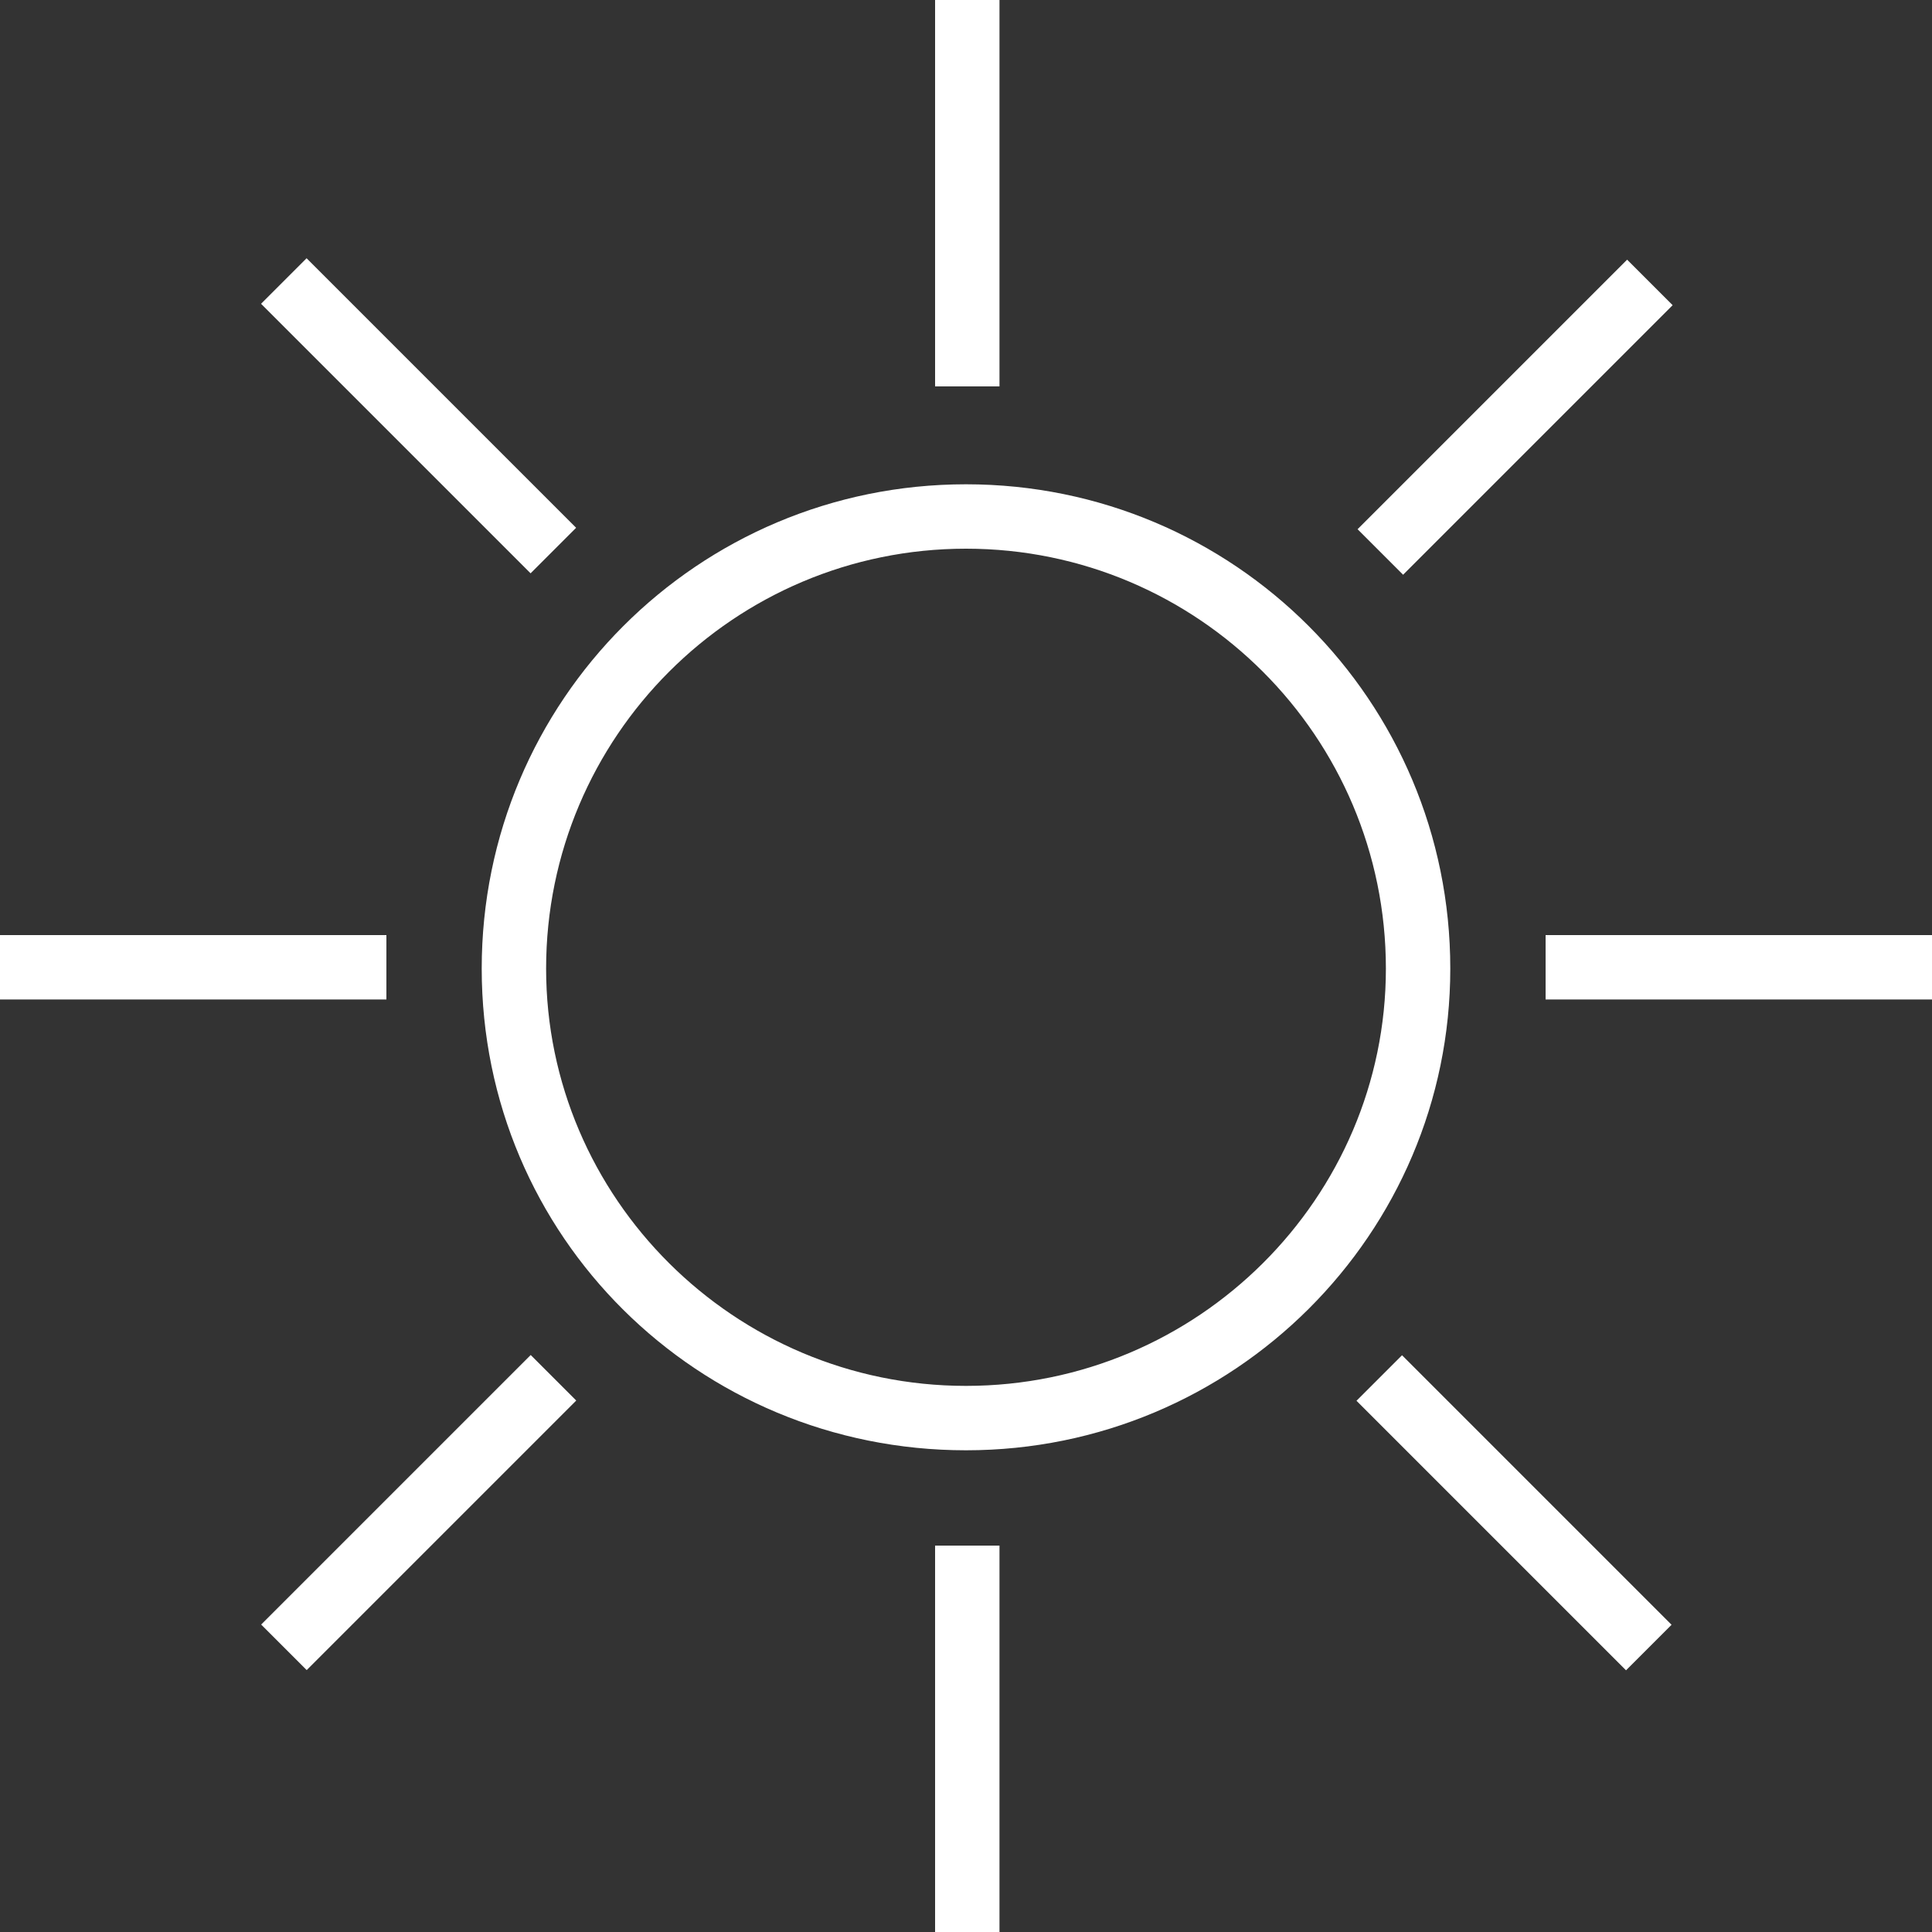
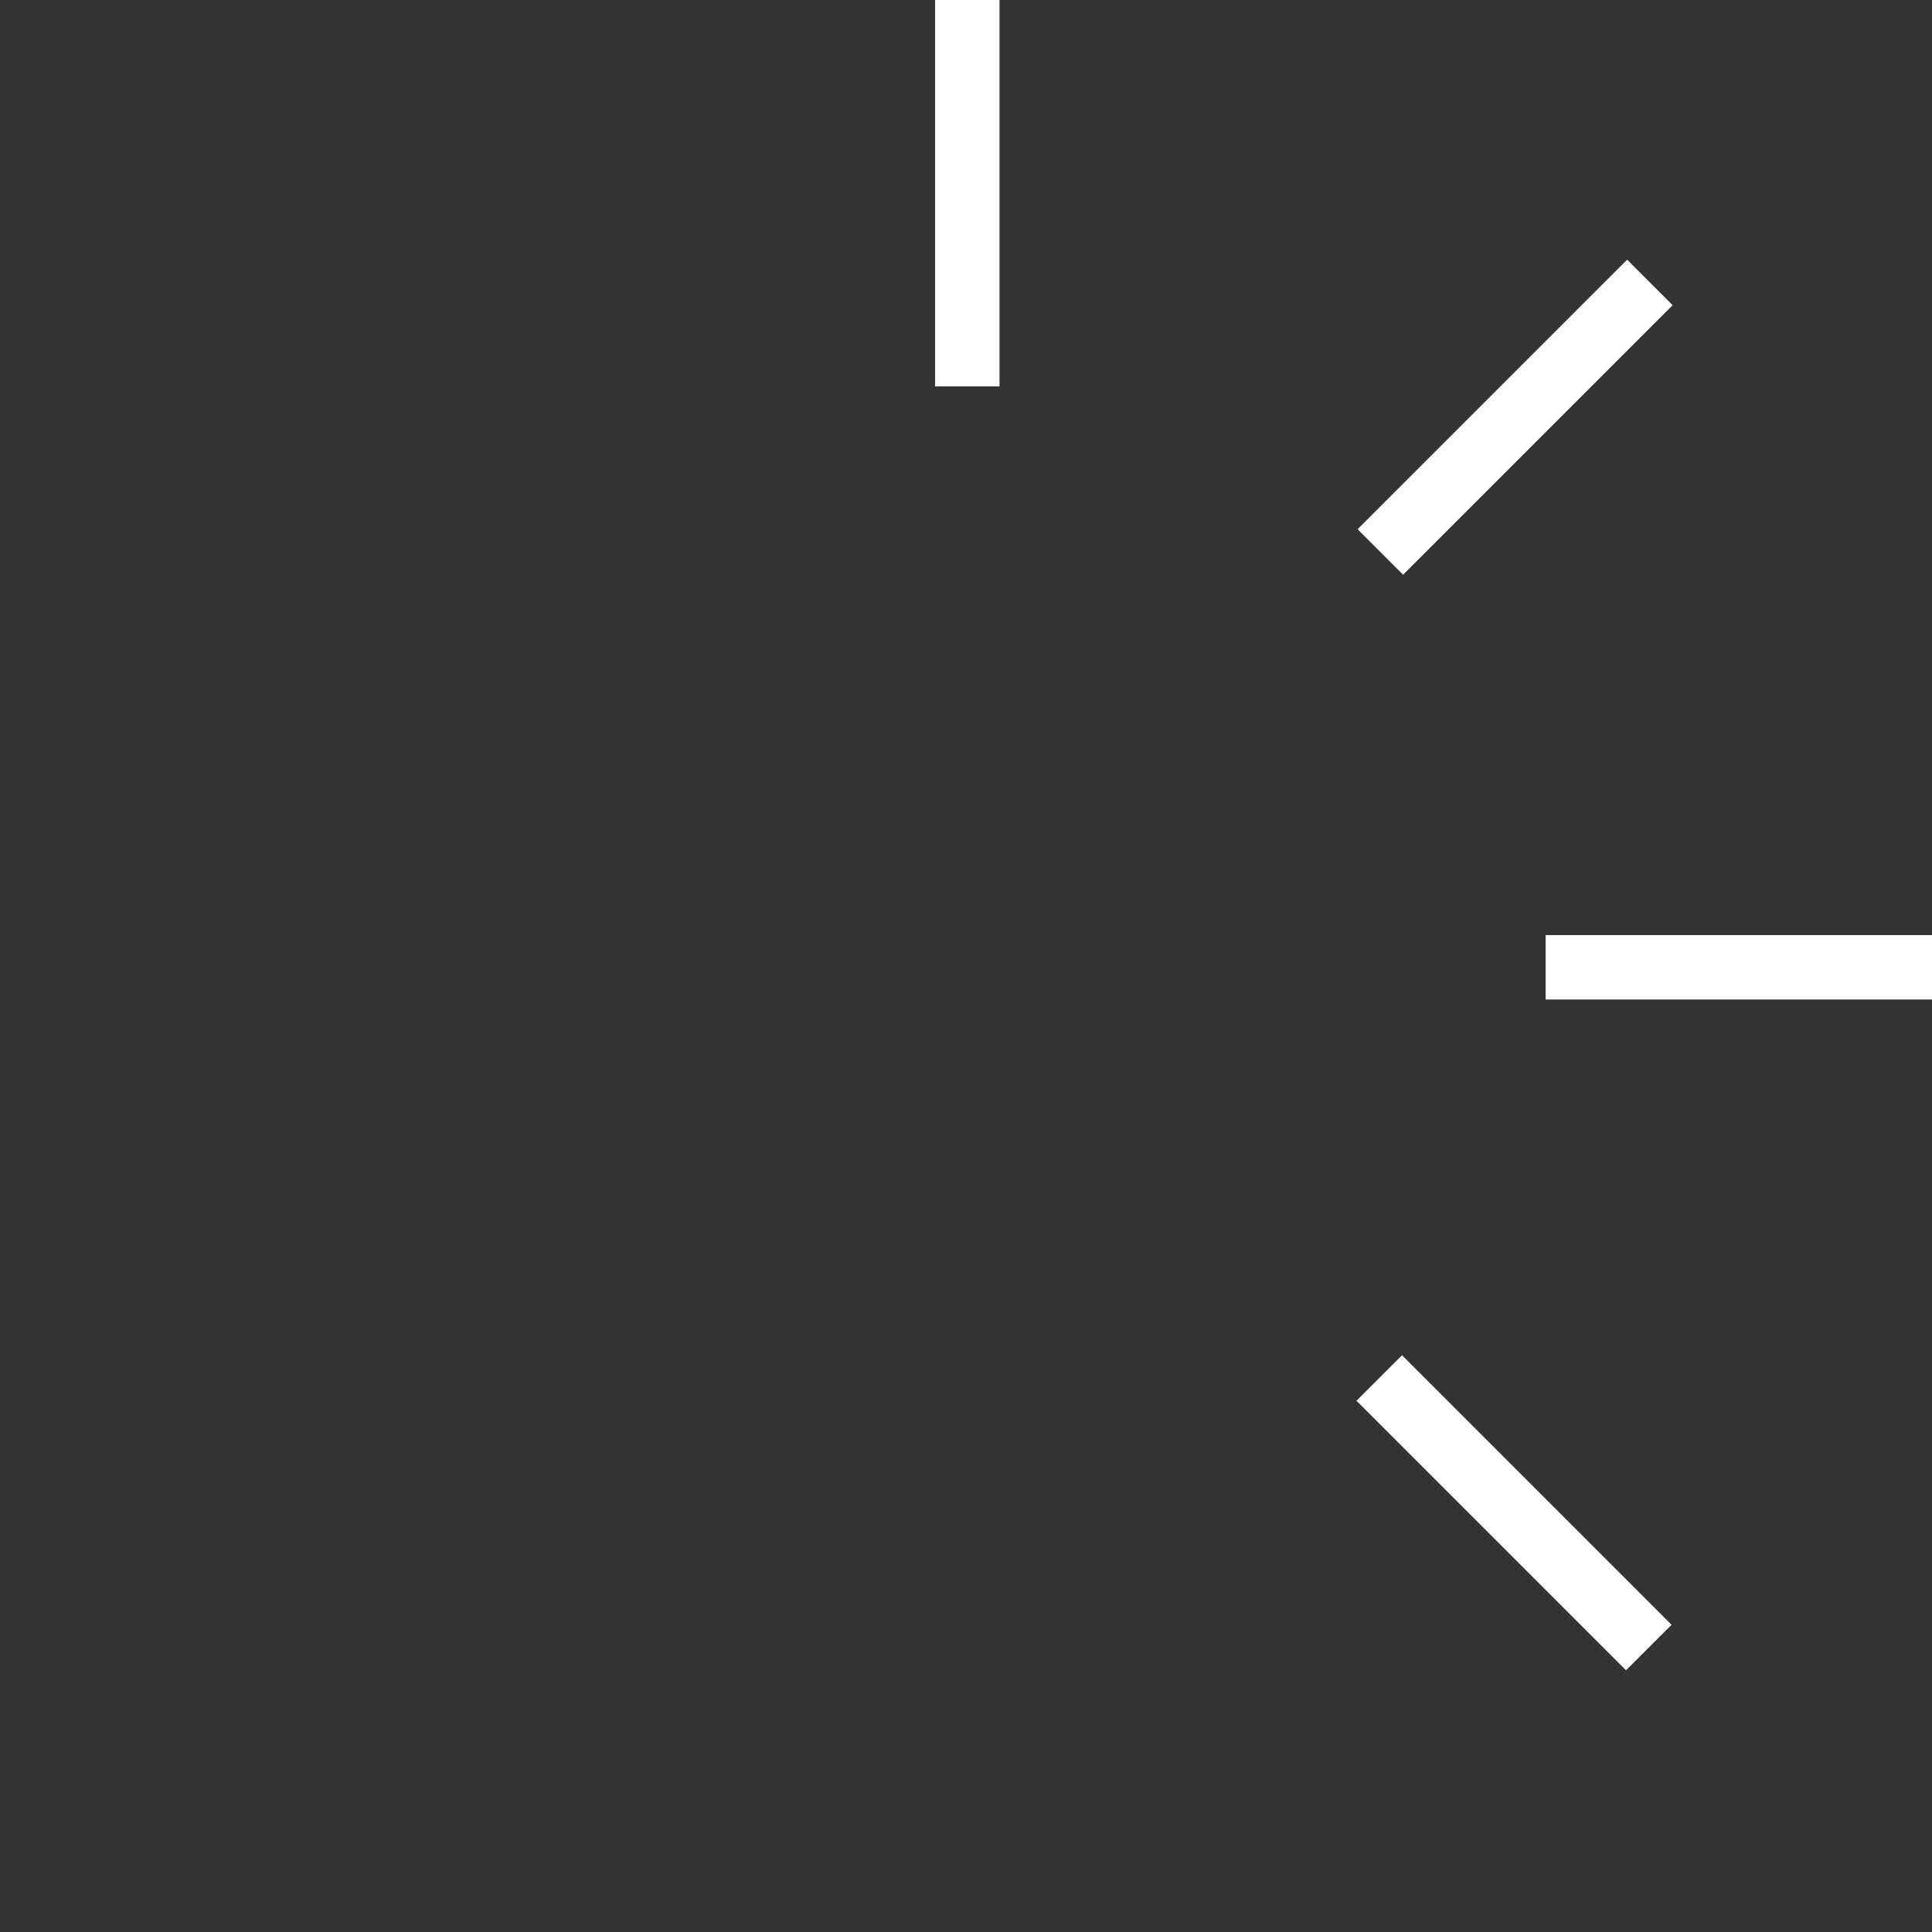
<svg xmlns="http://www.w3.org/2000/svg" version="1.1" id="Ebene_1" x="0px" y="0px" viewBox="0 0 75 75" style="enable-background:new 0 0 75 75;" xml:space="preserve">
  <rect x="0" y="0" width="75" height="75" fill="#333333" stroke="none" />
  <style type="text/css">
	.st0{fill:#FFFFFF;}
</style>
  <g id="XMLID_48_">
-     <path id="XMLID_49_" class="st0" d="M37.5,53.8c-9,0-16.3-7.3-16.3-16.2c0-9,7.3-16.3,16.3-16.3s16.3,7.3,16.3,16.3   C53.8,46.5,46.5,53.8,37.5,53.8 M37.5,18.8c-10.4,0-18.8,8.4-18.8,18.8c0,10.4,8.4,18.7,18.8,18.7s18.8-8.4,18.8-18.7   C56.3,27.2,47.9,18.8,37.5,18.8" />
-   </g>
+     </g>
  <rect id="XMLID_36_" x="36.3" class="st0" width="2.5" height="15" />
-   <rect id="XMLID_34_" x="36.3" y="60" class="st0" width="2.5" height="15" />
-   <rect id="XMLID_33_" y="36.3" class="st0" width="15" height="2.5" />
  <rect id="XMLID_31_" x="60" y="36.3" class="st0" width="15" height="2.5" />
  <rect id="XMLID_30_" x="57.5" y="8.7" transform="matrix(-0.707 -0.707 0.707 -0.707 88.97 69.115)" class="st0" width="2.5" height="14.8" />
-   <rect id="XMLID_29_" x="15" y="51.3" transform="matrix(0.707 0.707 -0.707 0.707 46.266 5.727)" class="st0" width="2.5" height="14.8" />
-   <rect id="XMLID_28_" x="8.8" y="14.9" transform="matrix(-0.707 -0.707 0.707 -0.707 16.285 39.012)" class="st0" width="14.8" height="2.5" />
  <rect id="XMLID_27_" x="51.4" y="57.5" transform="matrix(0.707 0.707 -0.707 0.707 58.739 -24.382)" class="st0" width="14.8" height="2.5" />
</svg>